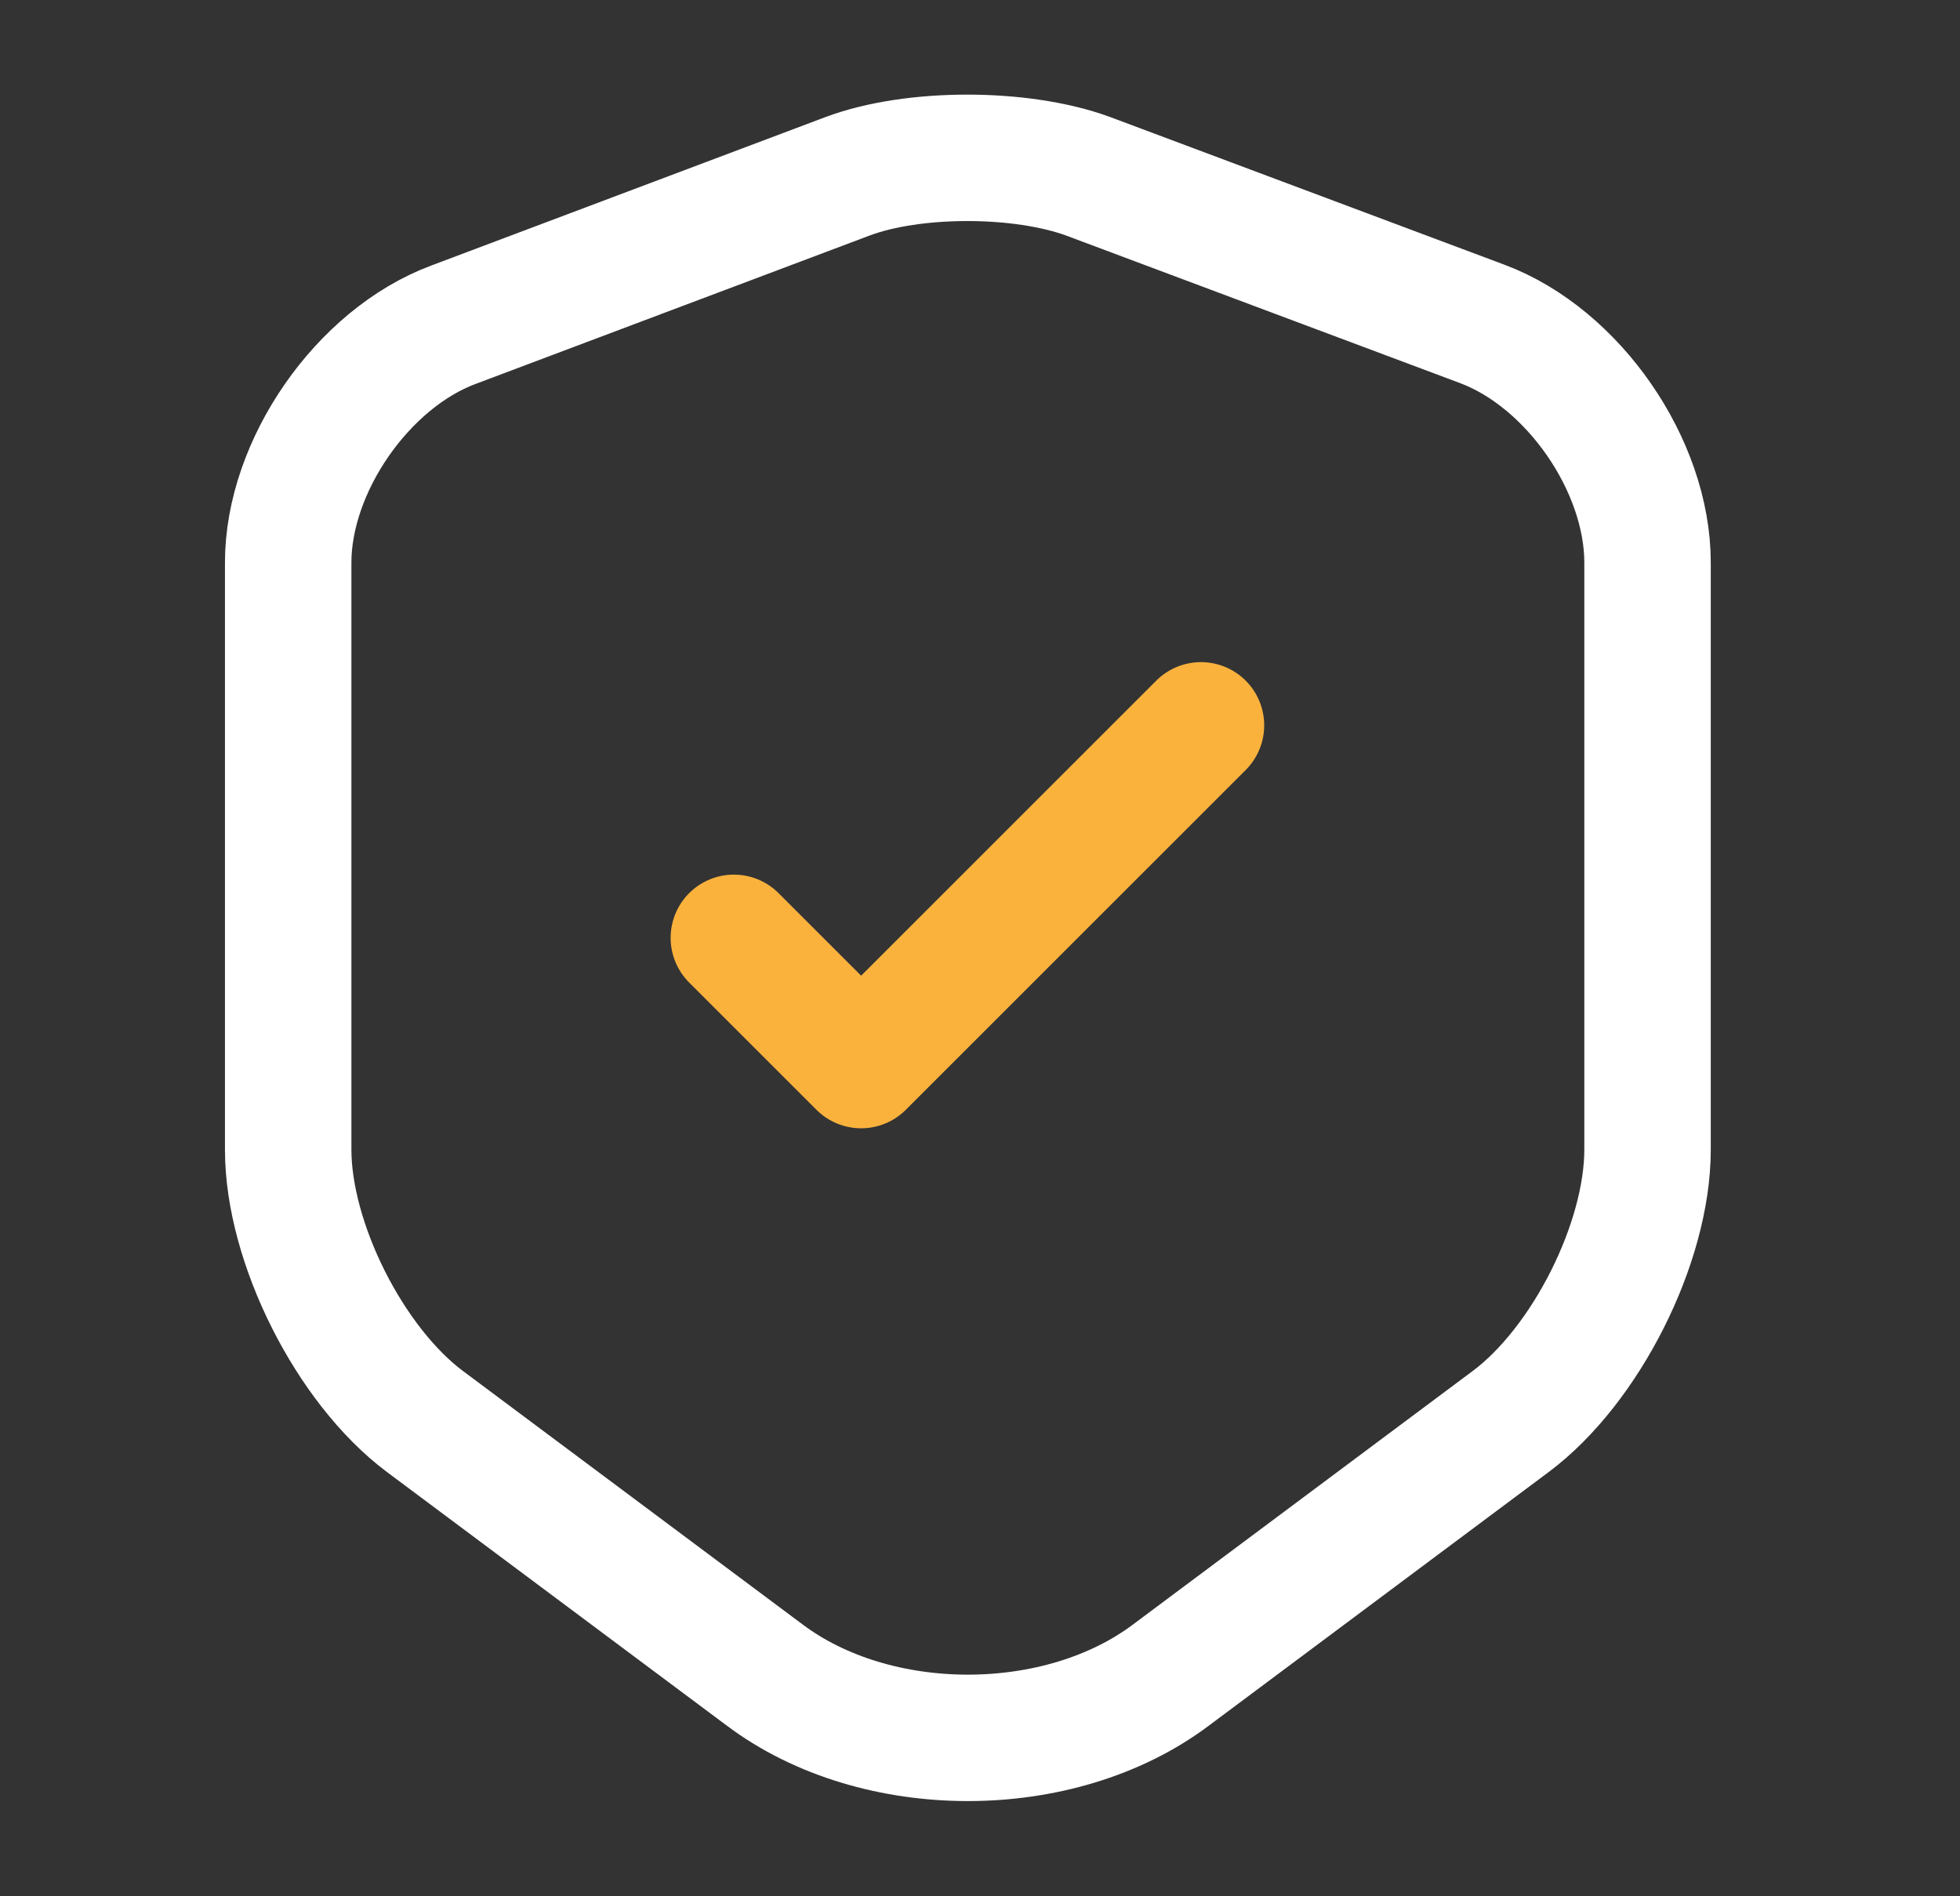
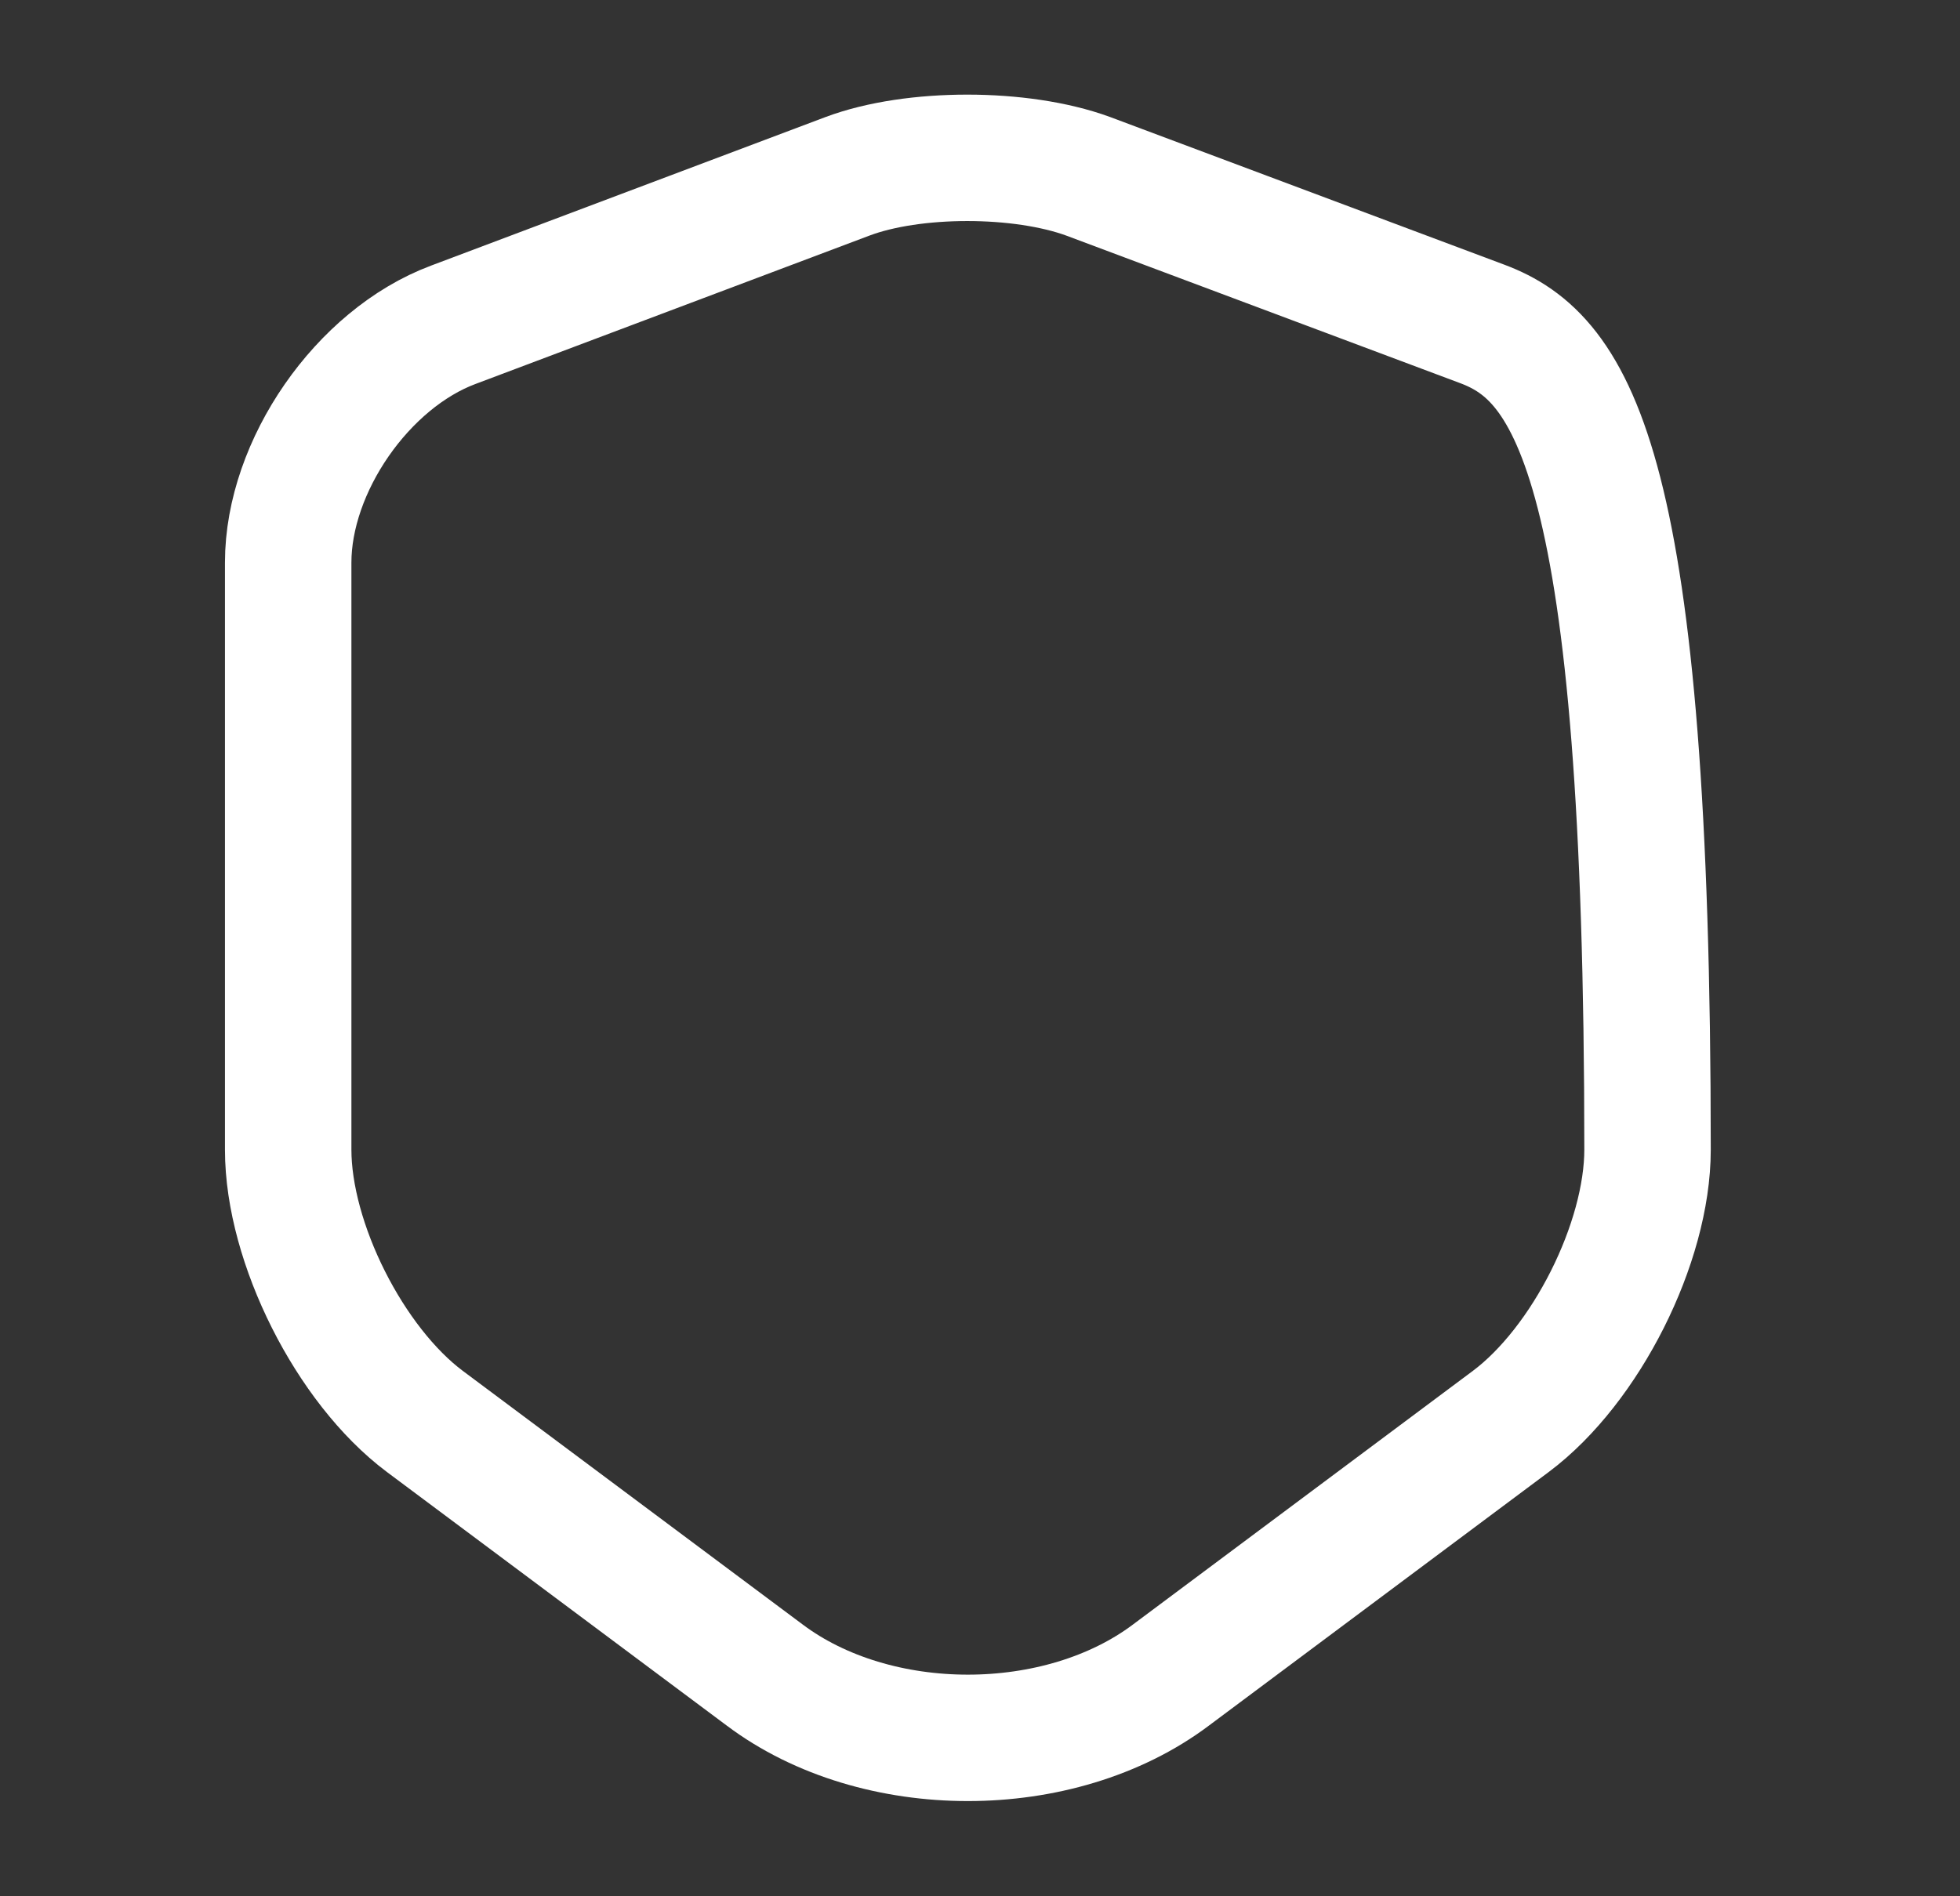
<svg xmlns="http://www.w3.org/2000/svg" width="31" height="30" viewBox="0 0 31 30" fill="none">
  <rect x="0" y="0" width="31" height="30" fill="#333333" stroke="none" />
  <g id="shield-tick">
    <g id="vuesax/linear/shield-tick">
      <g id="shield-tick_2">
-         <path id="Vector" d="M13.408 2.788L7.17 5.138C5.733 5.675 4.558 7.375 4.558 8.9V18.188C4.558 19.663 5.533 21.6 6.72 22.488L12.095 26.5C13.858 27.825 16.758 27.825 18.52 26.5L23.895 22.488C25.083 21.6 26.058 19.663 26.058 18.188V8.9C26.058 7.363 24.883 5.663 23.445 5.125L17.208 2.788C16.145 2.4 14.445 2.4 13.408 2.788Z" stroke="white" stroke-width="2" stroke-linecap="round" stroke-linejoin="round" />
-         <path id="Vector_2" d="M11.607 14.837L13.62 16.85L18.995 11.475" stroke="#FAB23D" stroke-width="2" stroke-linecap="round" stroke-linejoin="round" />
+         <path id="Vector" d="M13.408 2.788L7.17 5.138C5.733 5.675 4.558 7.375 4.558 8.9V18.188C4.558 19.663 5.533 21.6 6.72 22.488L12.095 26.5C13.858 27.825 16.758 27.825 18.52 26.5L23.895 22.488C25.083 21.6 26.058 19.663 26.058 18.188C26.058 7.363 24.883 5.663 23.445 5.125L17.208 2.788C16.145 2.4 14.445 2.4 13.408 2.788Z" stroke="white" stroke-width="2" stroke-linecap="round" stroke-linejoin="round" />
      </g>
    </g>
  </g>
</svg>